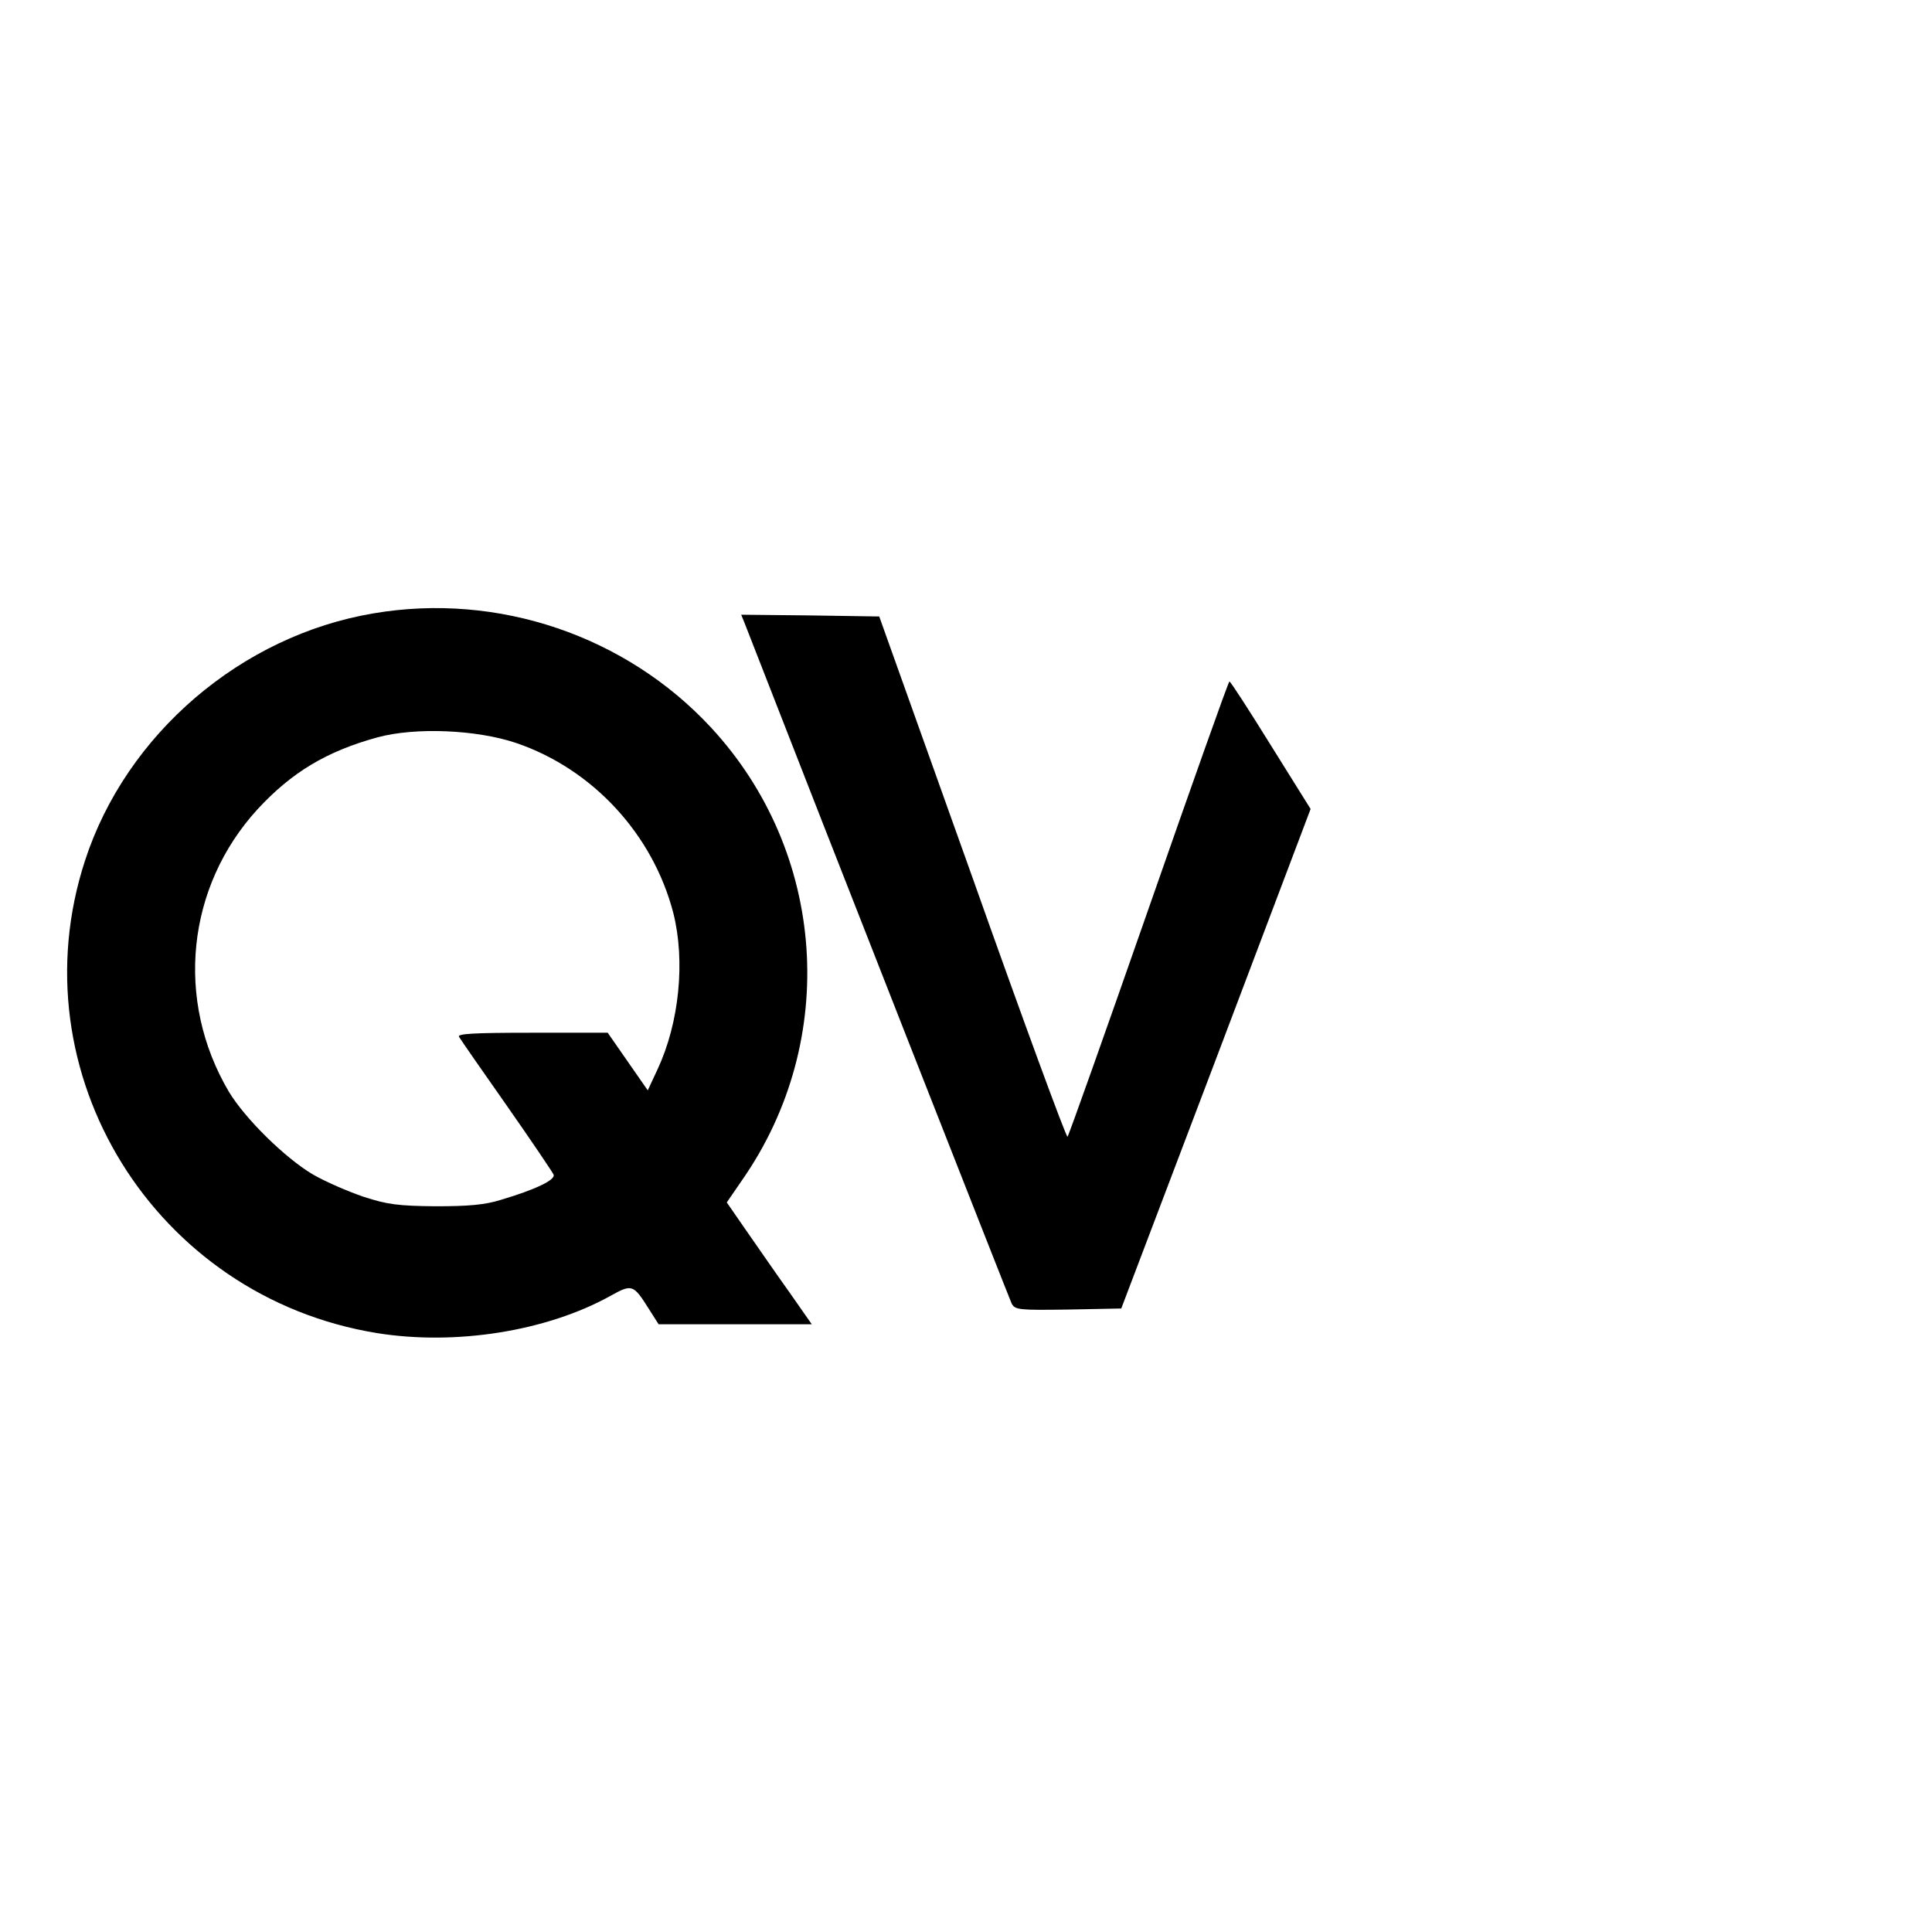
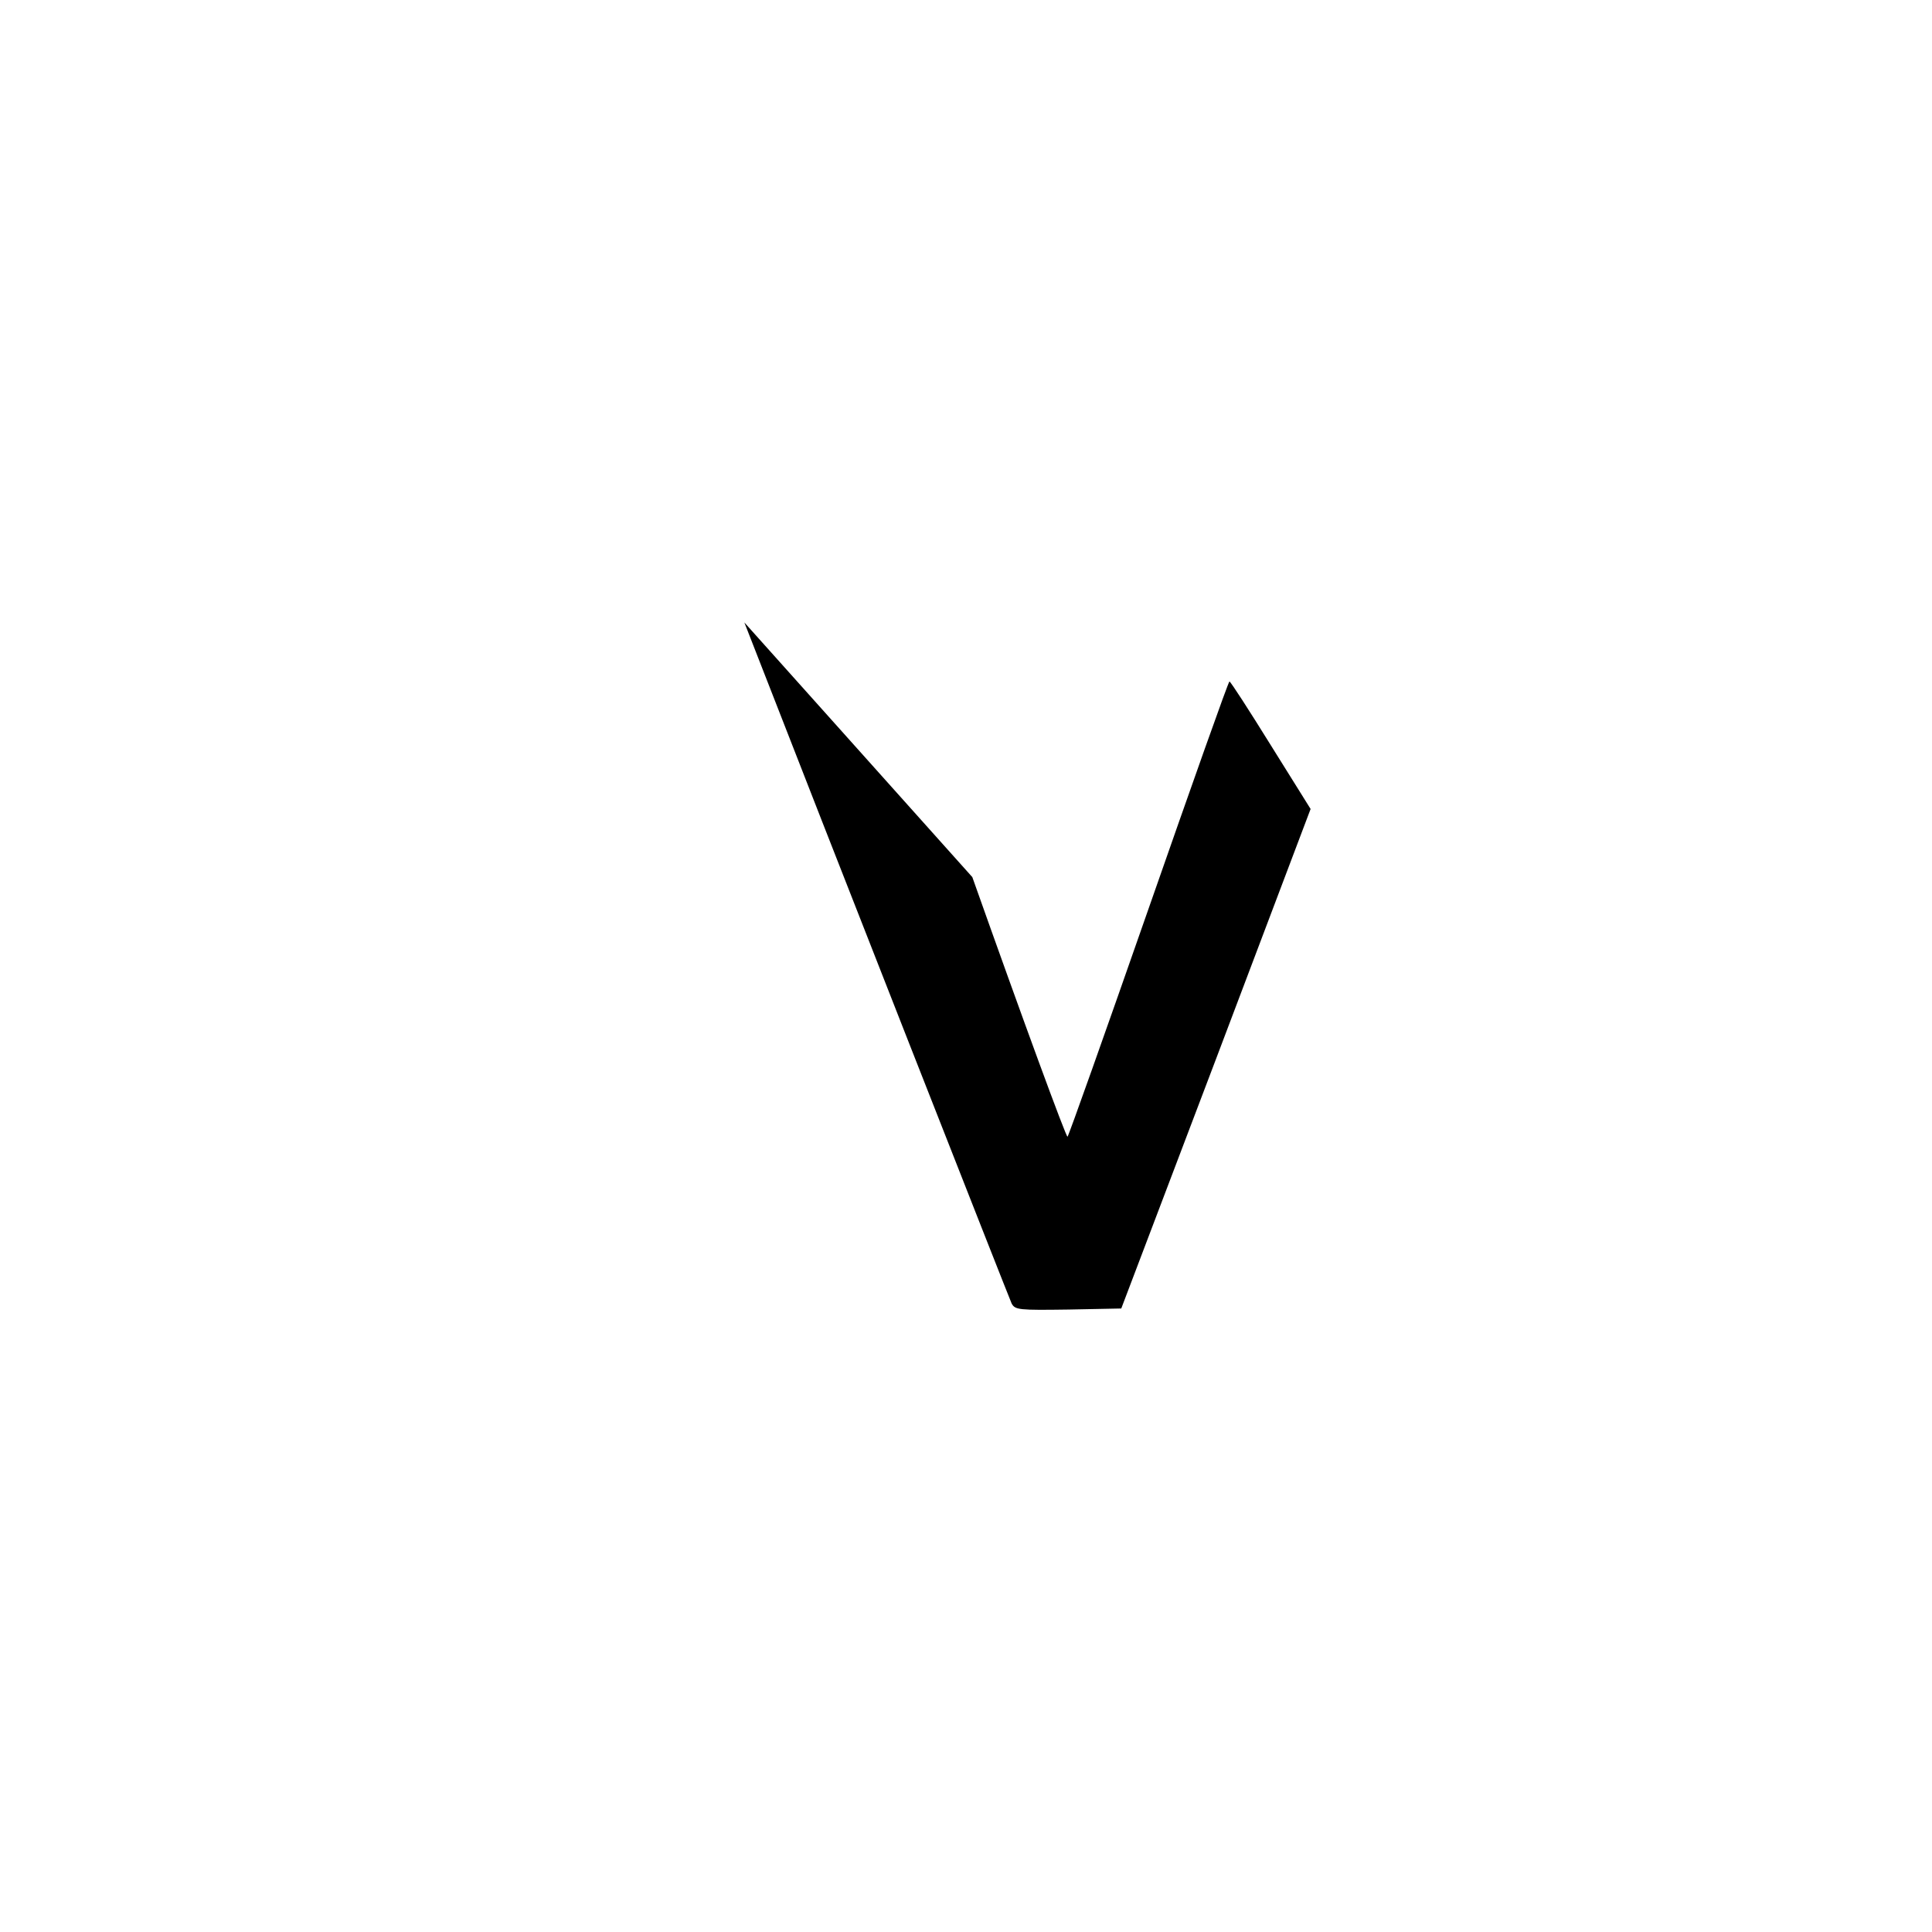
<svg xmlns="http://www.w3.org/2000/svg" version="1.0" width="550pt" height="550pt" viewBox="0 0 550 550" preserveAspectRatio="xMidYMid meet">
  <g transform="translate(0,550) scale(0.1,-0.1)" fill="#000000" stroke="none">
-     <path d="M1064 3754 c-377 -63 -705 -344 -822 -704 -197 -604 198 -1242 831 -1345 224 -36 483 5 665 106 61 34 65 33 109 -37 l28 -44 218 0 218 0 -65 93 c-36 50 -90 129 -121 173 l-56 81 44 64 c277 398 240 933 -89 1288 -242 261 -606 385 -960 325z m405 -369 c218 -74 390 -260 448 -485 34 -136 17 -311 -45 -444 l-28 -60 -57 82 -57 82 -216 0 c-170 0 -214 -3 -207 -12 4 -7 65 -95 136 -196 70 -100 130 -189 133 -196 6 -15 -53 -43 -151 -72 -45 -14 -91 -18 -185 -18 -107 1 -137 5 -205 27 -44 15 -109 43 -145 64 -79 47 -193 159 -239 236 -153 260 -120 582 82 803 97 105 196 165 342 205 107 29 281 22 394 -16z" />
-     <path d="M2119 3728 c248 -637 754 -1924 761 -1939 10 -18 20 -19 162 -17 l150 3 270 711 269 711 -113 181 c-62 100 -115 182 -118 182 -3 0 -106 -291 -230 -646 -124 -355 -228 -648 -231 -650 -4 -2 -126 330 -271 739 l-265 742 -197 3 -196 2 9 -22z" />
+     <path d="M2119 3728 c248 -637 754 -1924 761 -1939 10 -18 20 -19 162 -17 l150 3 270 711 269 711 -113 181 c-62 100 -115 182 -118 182 -3 0 -106 -291 -230 -646 -124 -355 -228 -648 -231 -650 -4 -2 -126 330 -271 739 z" />
  </g>
</svg>